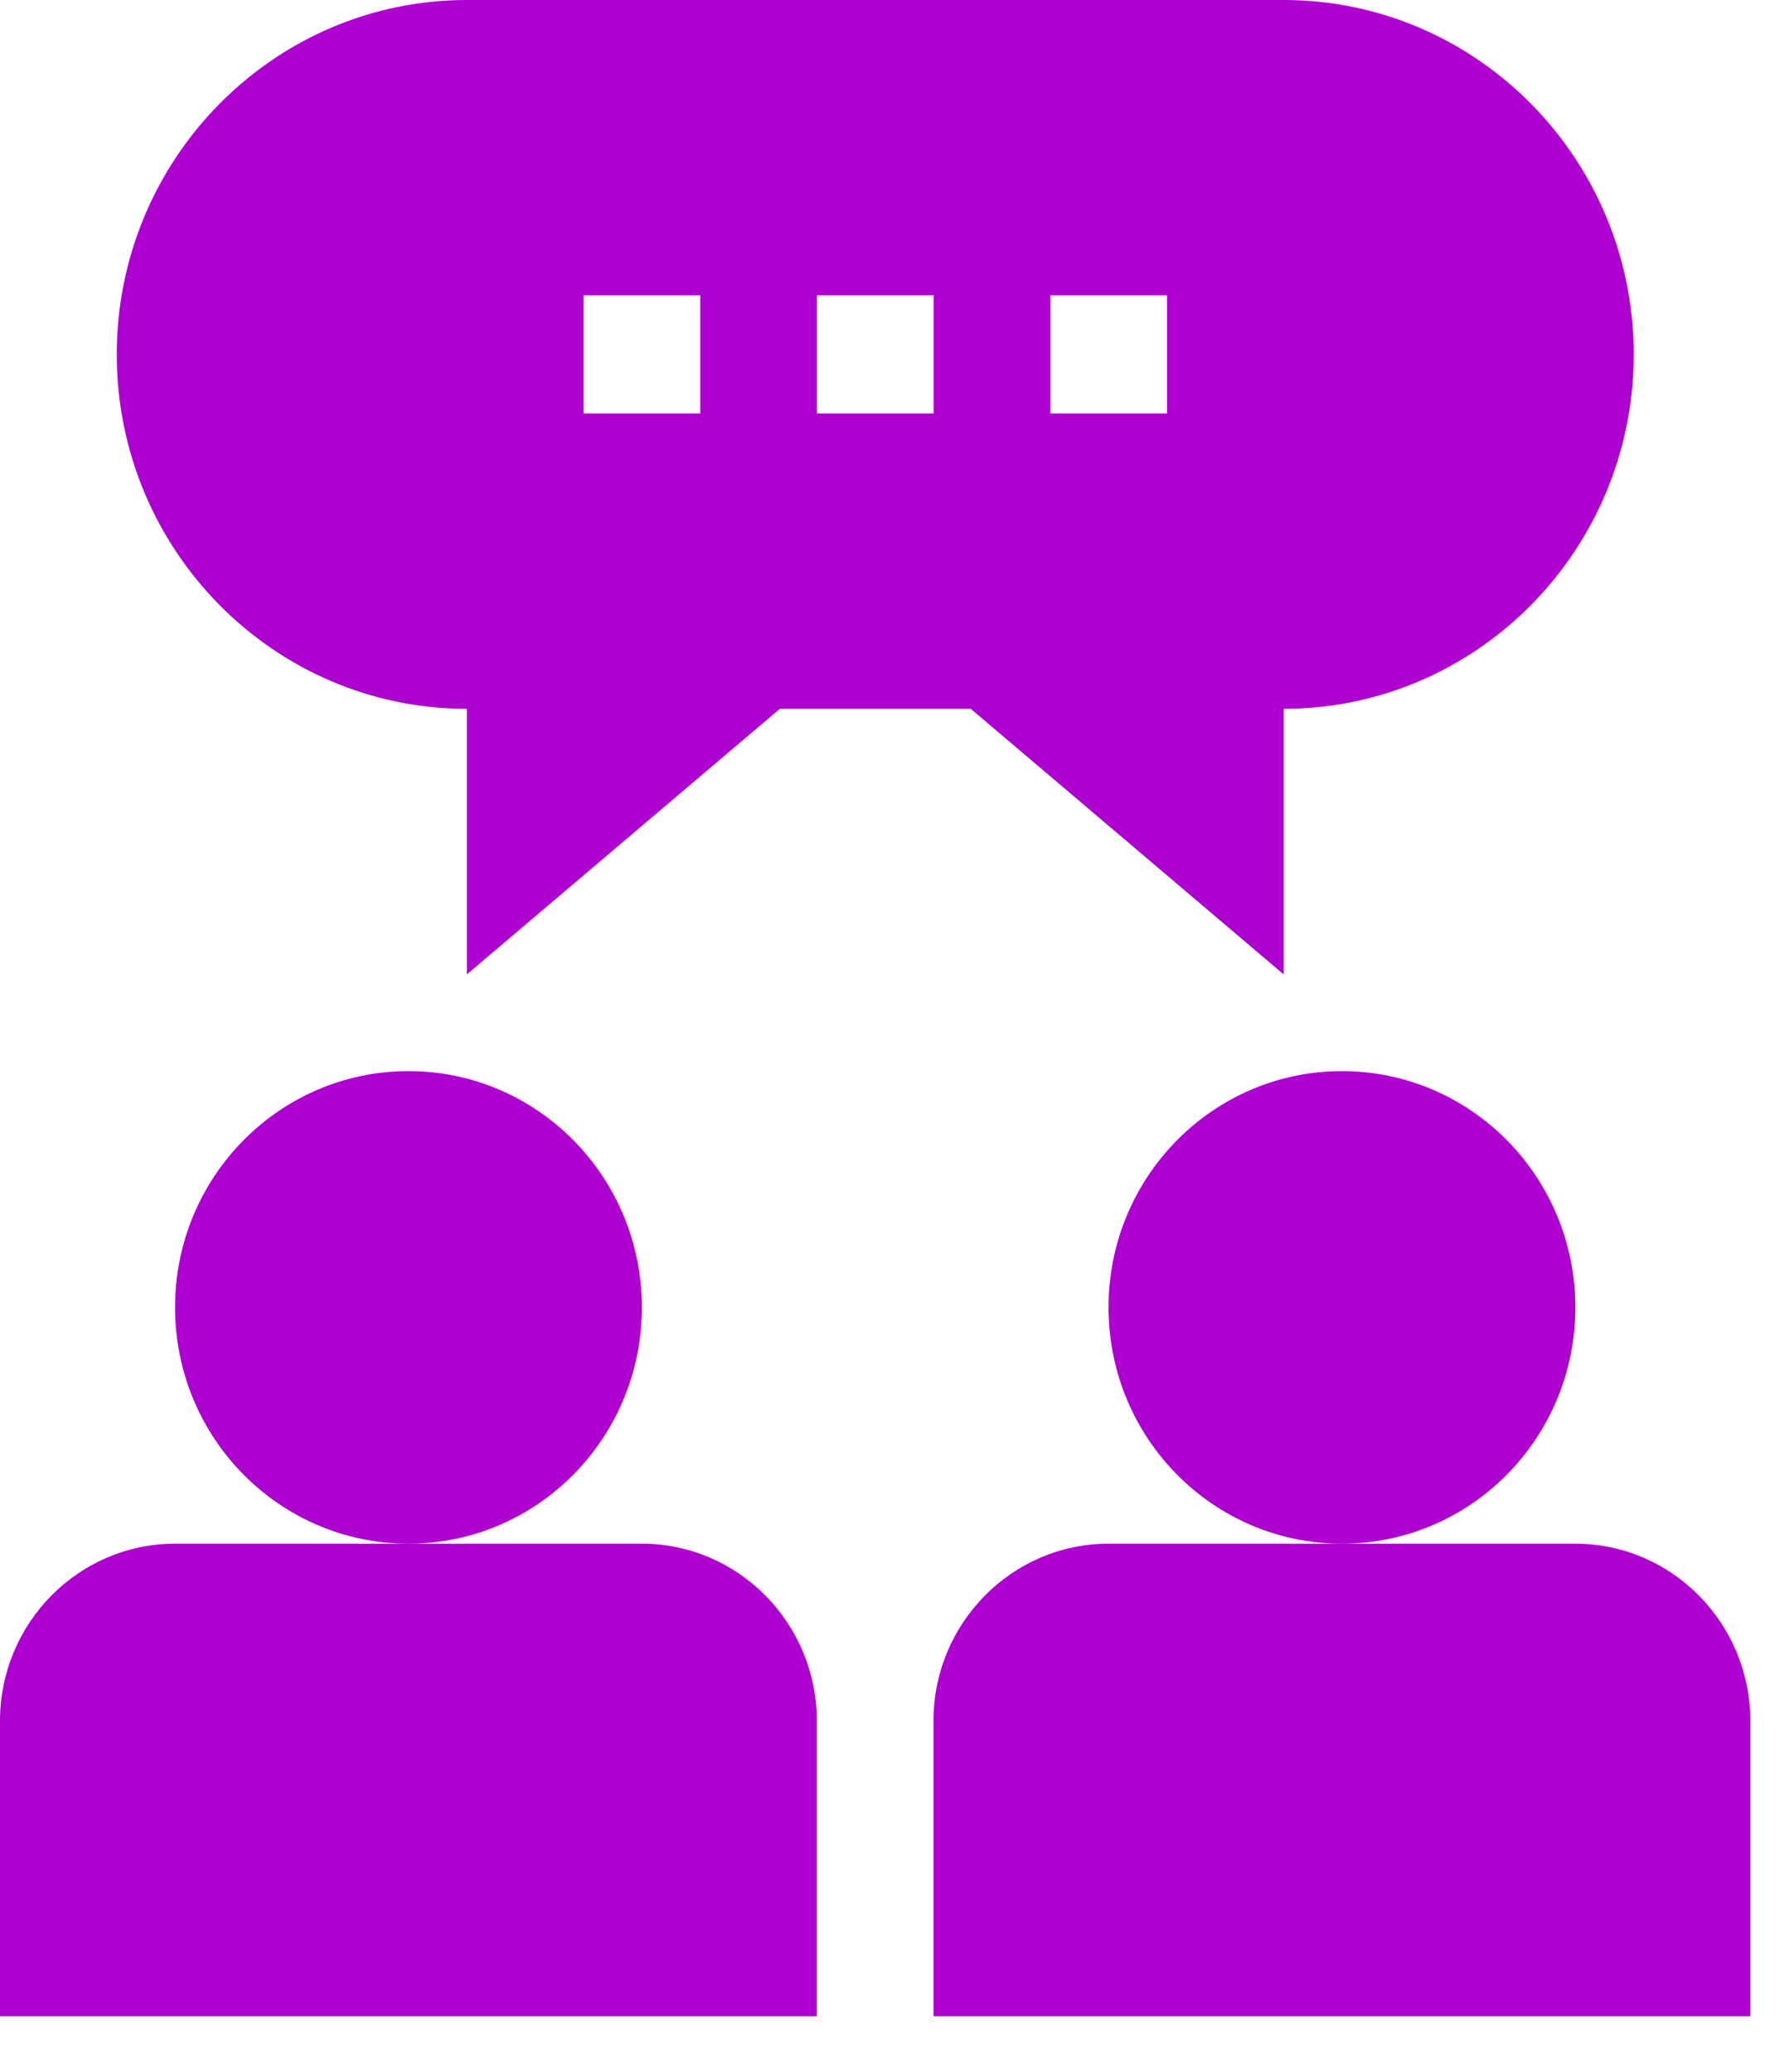
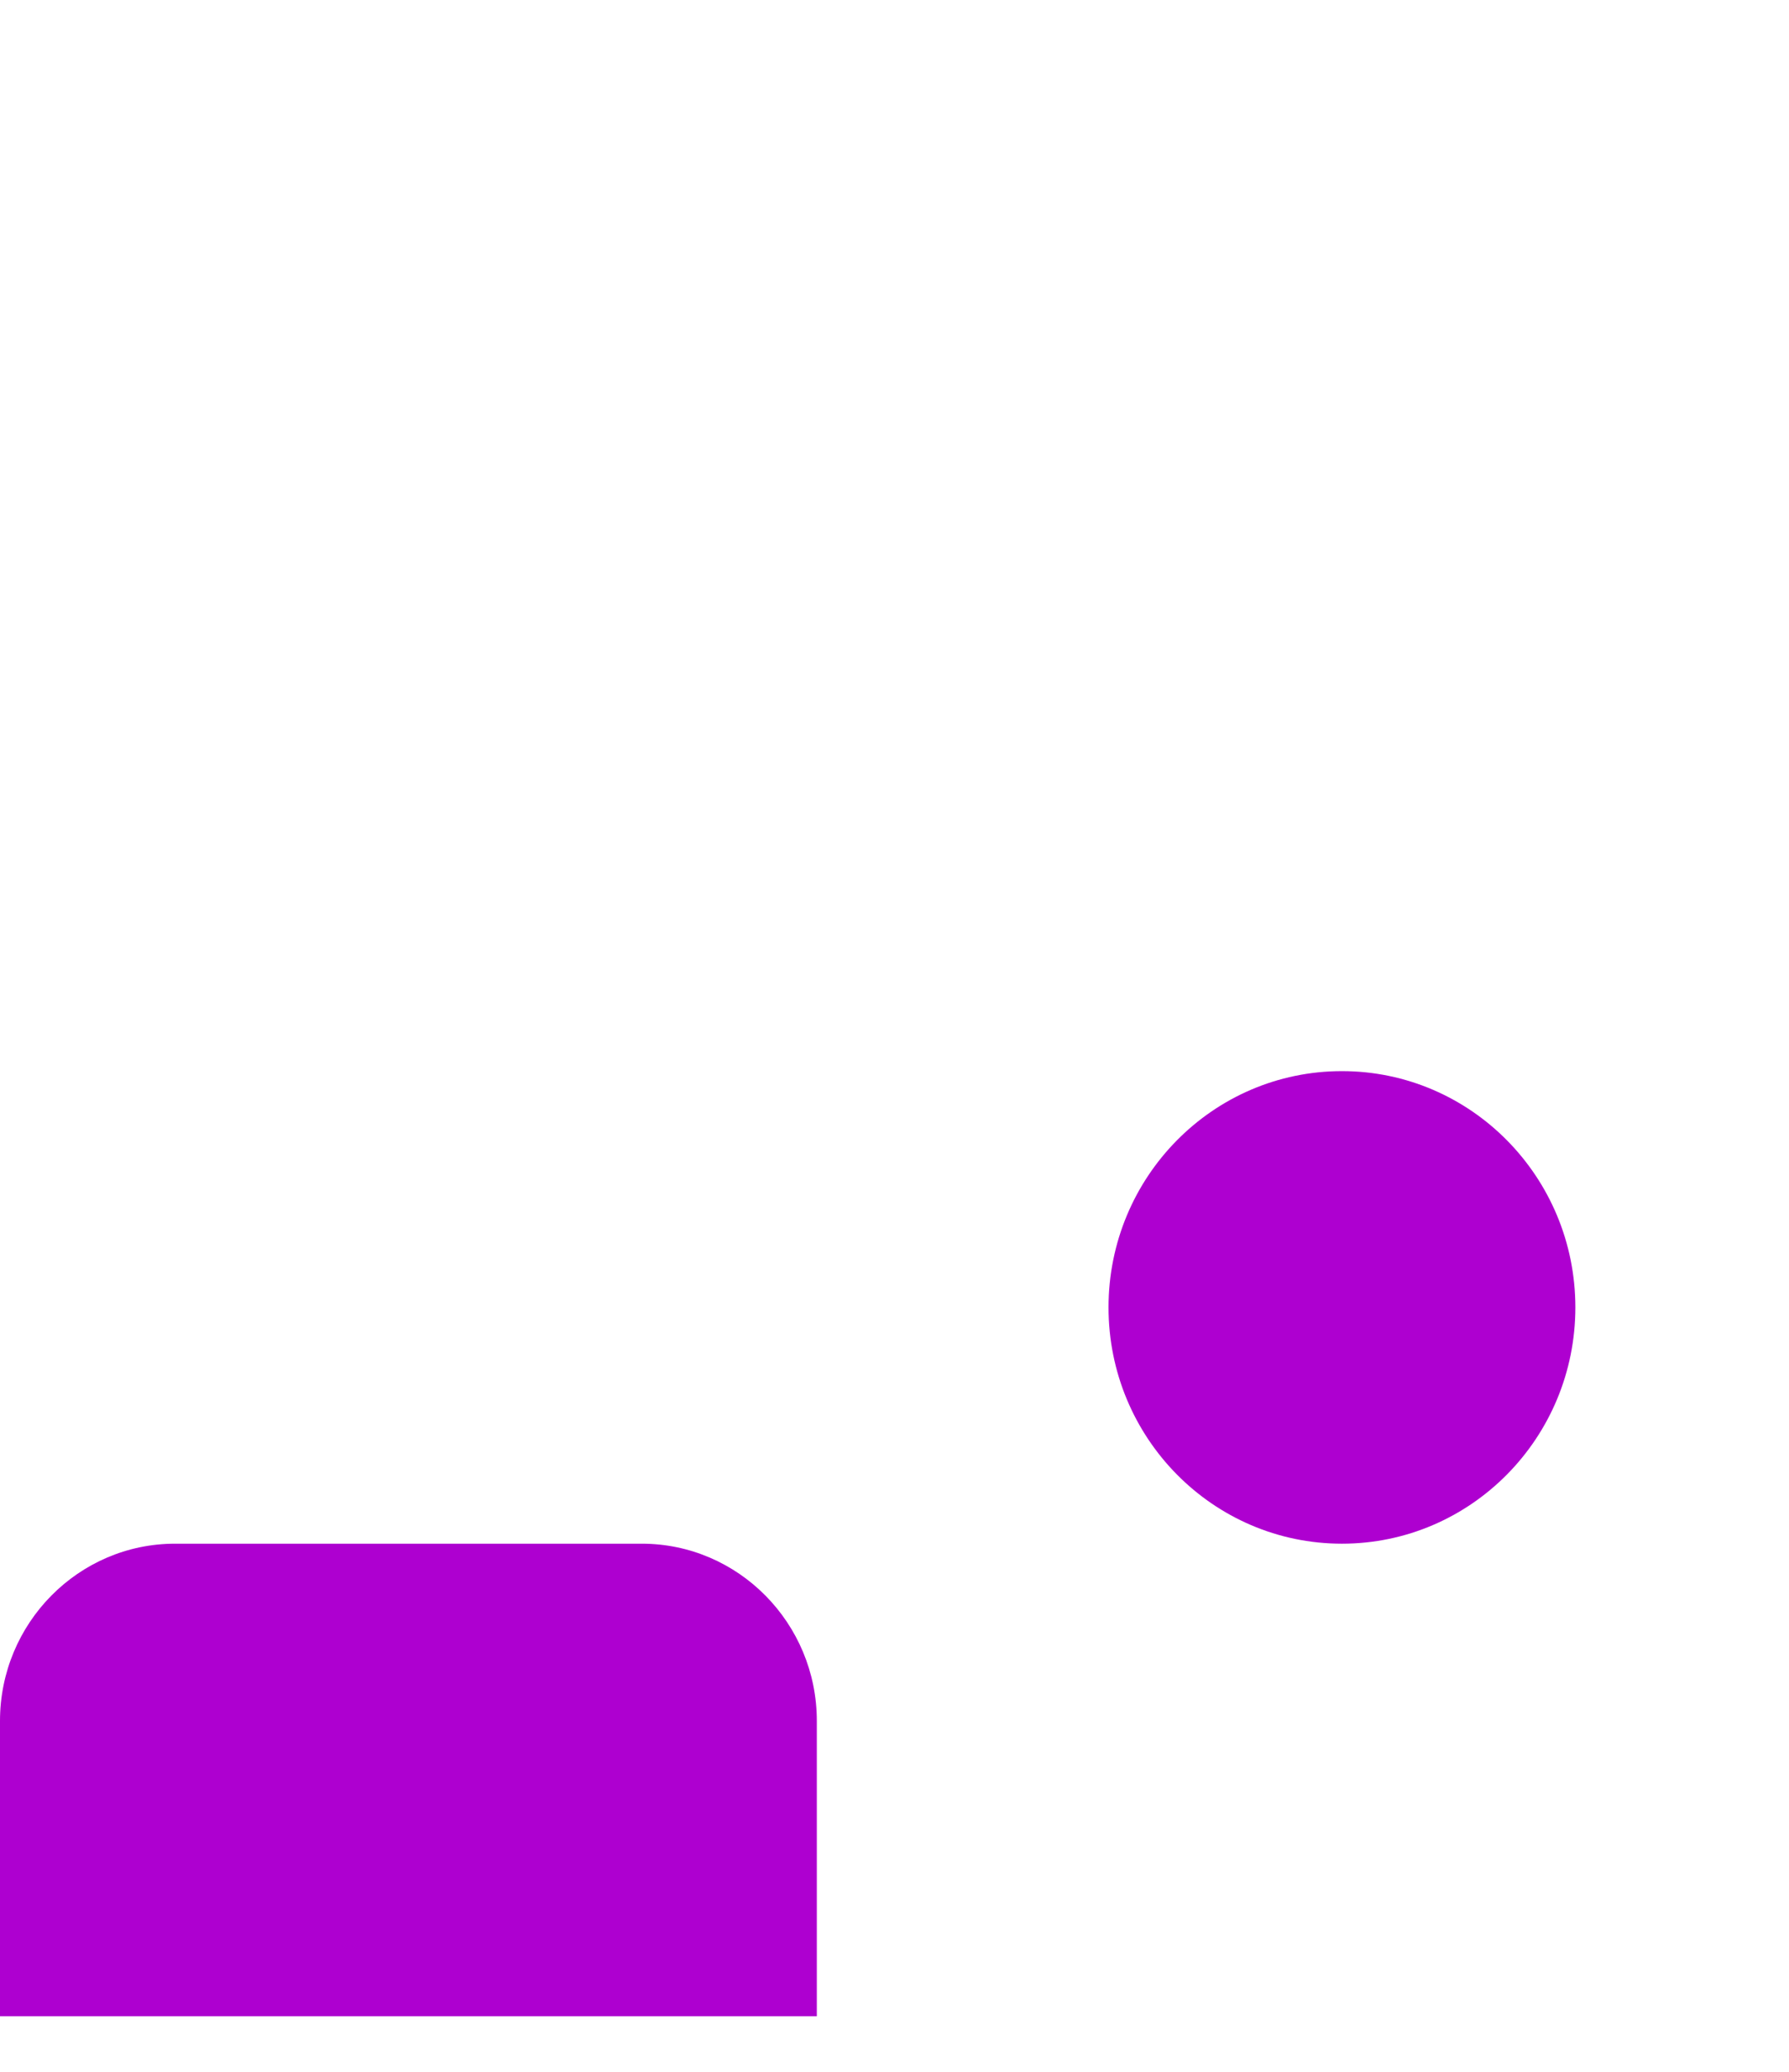
<svg xmlns="http://www.w3.org/2000/svg" width="19" height="22" viewBox="0 0 19 22" fill="none">
  <path d="M0 18.274V21.41H8.675V18.274C8.675 17.236 7.841 16.392 6.816 16.392H1.859C0.834 16.392 0 17.236 0 18.274Z" fill="#AE00D0" />
-   <path d="M4.338 16.392C5.707 16.392 6.817 15.269 6.817 13.883C6.817 12.498 5.707 11.374 4.338 11.374C2.969 11.374 1.859 12.498 1.859 13.883C1.859 15.269 2.969 16.392 4.338 16.392Z" fill="#AE00D0" />
-   <path d="M9.914 18.274V21.41H18.589V18.274C18.589 17.236 17.755 16.392 16.73 16.392H11.773C10.748 16.392 9.914 17.236 9.914 18.274Z" fill="#AE00D0" />
  <path d="M14.252 16.392C15.621 16.392 16.731 15.269 16.731 13.883C16.731 12.498 15.621 11.374 14.252 11.374C12.883 11.374 11.773 12.498 11.773 13.883C11.773 15.269 12.883 16.392 14.252 16.392Z" fill="#AE00D0" />
-   <path d="M1.24 3.764C1.24 5.839 2.908 7.527 4.958 7.527V10.347L8.282 7.527H10.31L13.633 10.347V7.527C15.684 7.527 17.351 5.839 17.351 3.764C17.351 1.688 15.684 0 13.633 0H4.958C2.908 0 1.24 1.688 1.24 3.764ZM11.155 3.136H12.394V4.391H11.155V3.136ZM8.676 3.136H9.915V4.391H8.676V3.136ZM6.198 3.136H7.437V4.391H6.198V3.136Z" fill="#AE00D0" />
</svg>